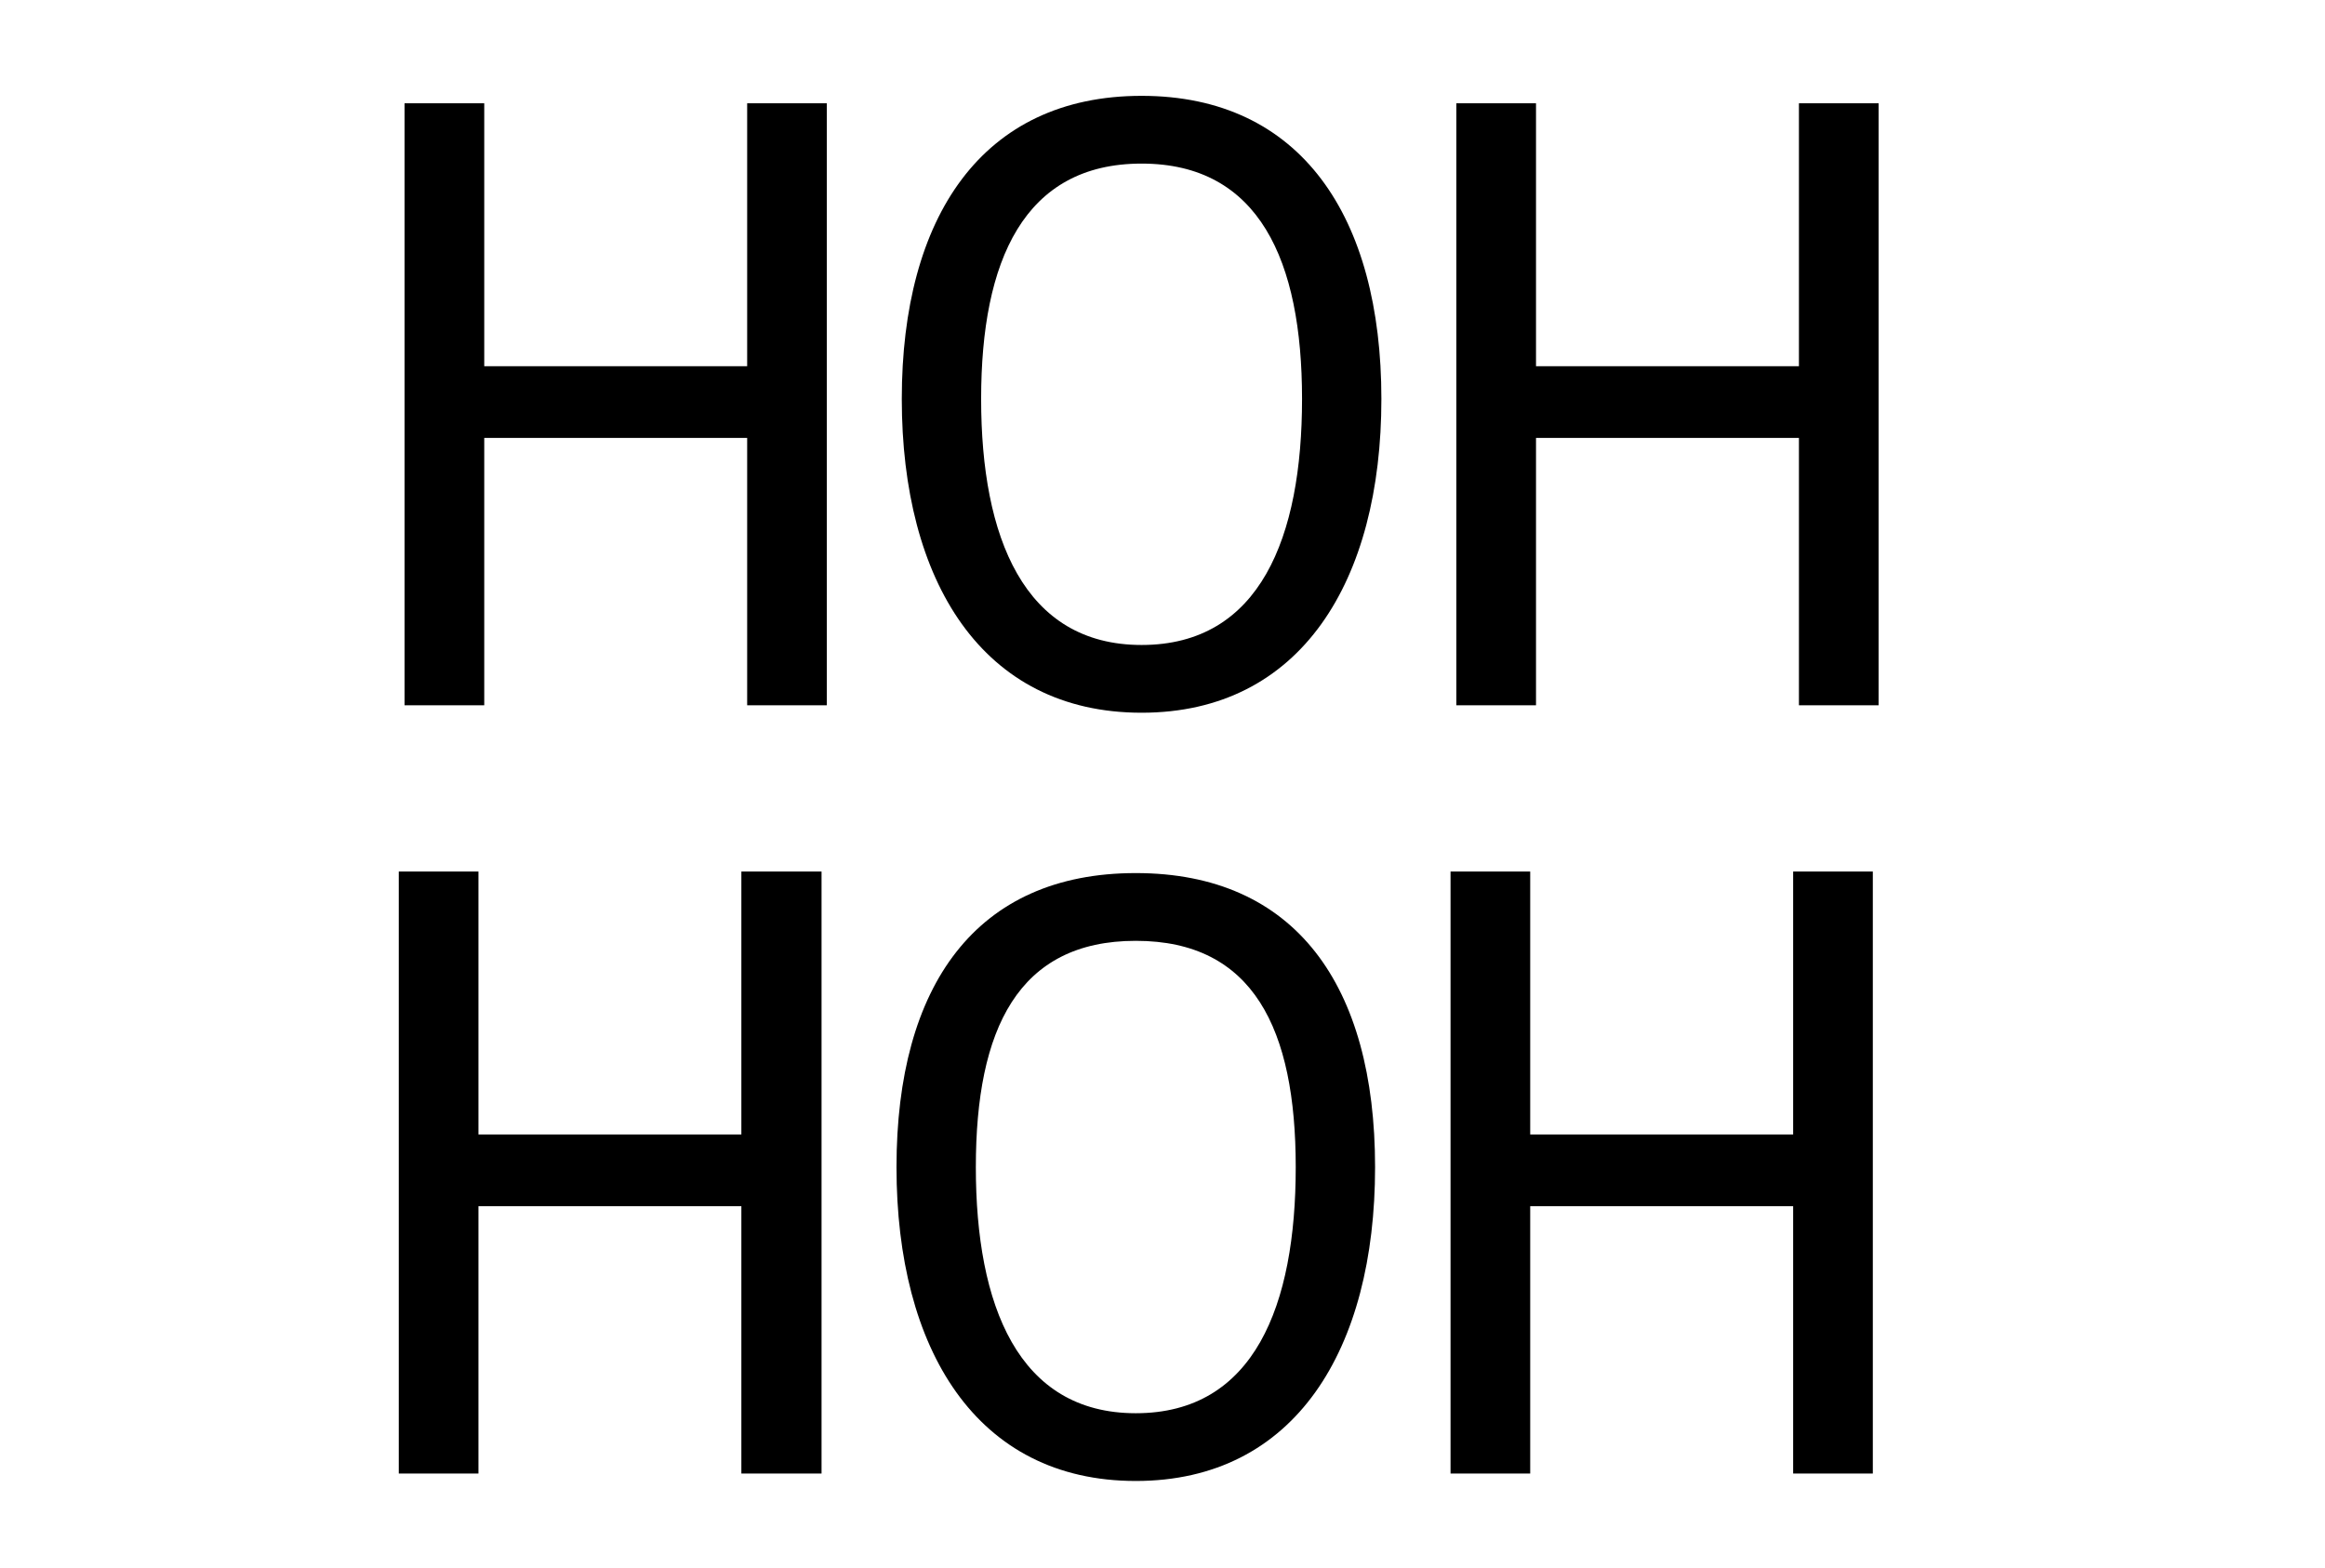
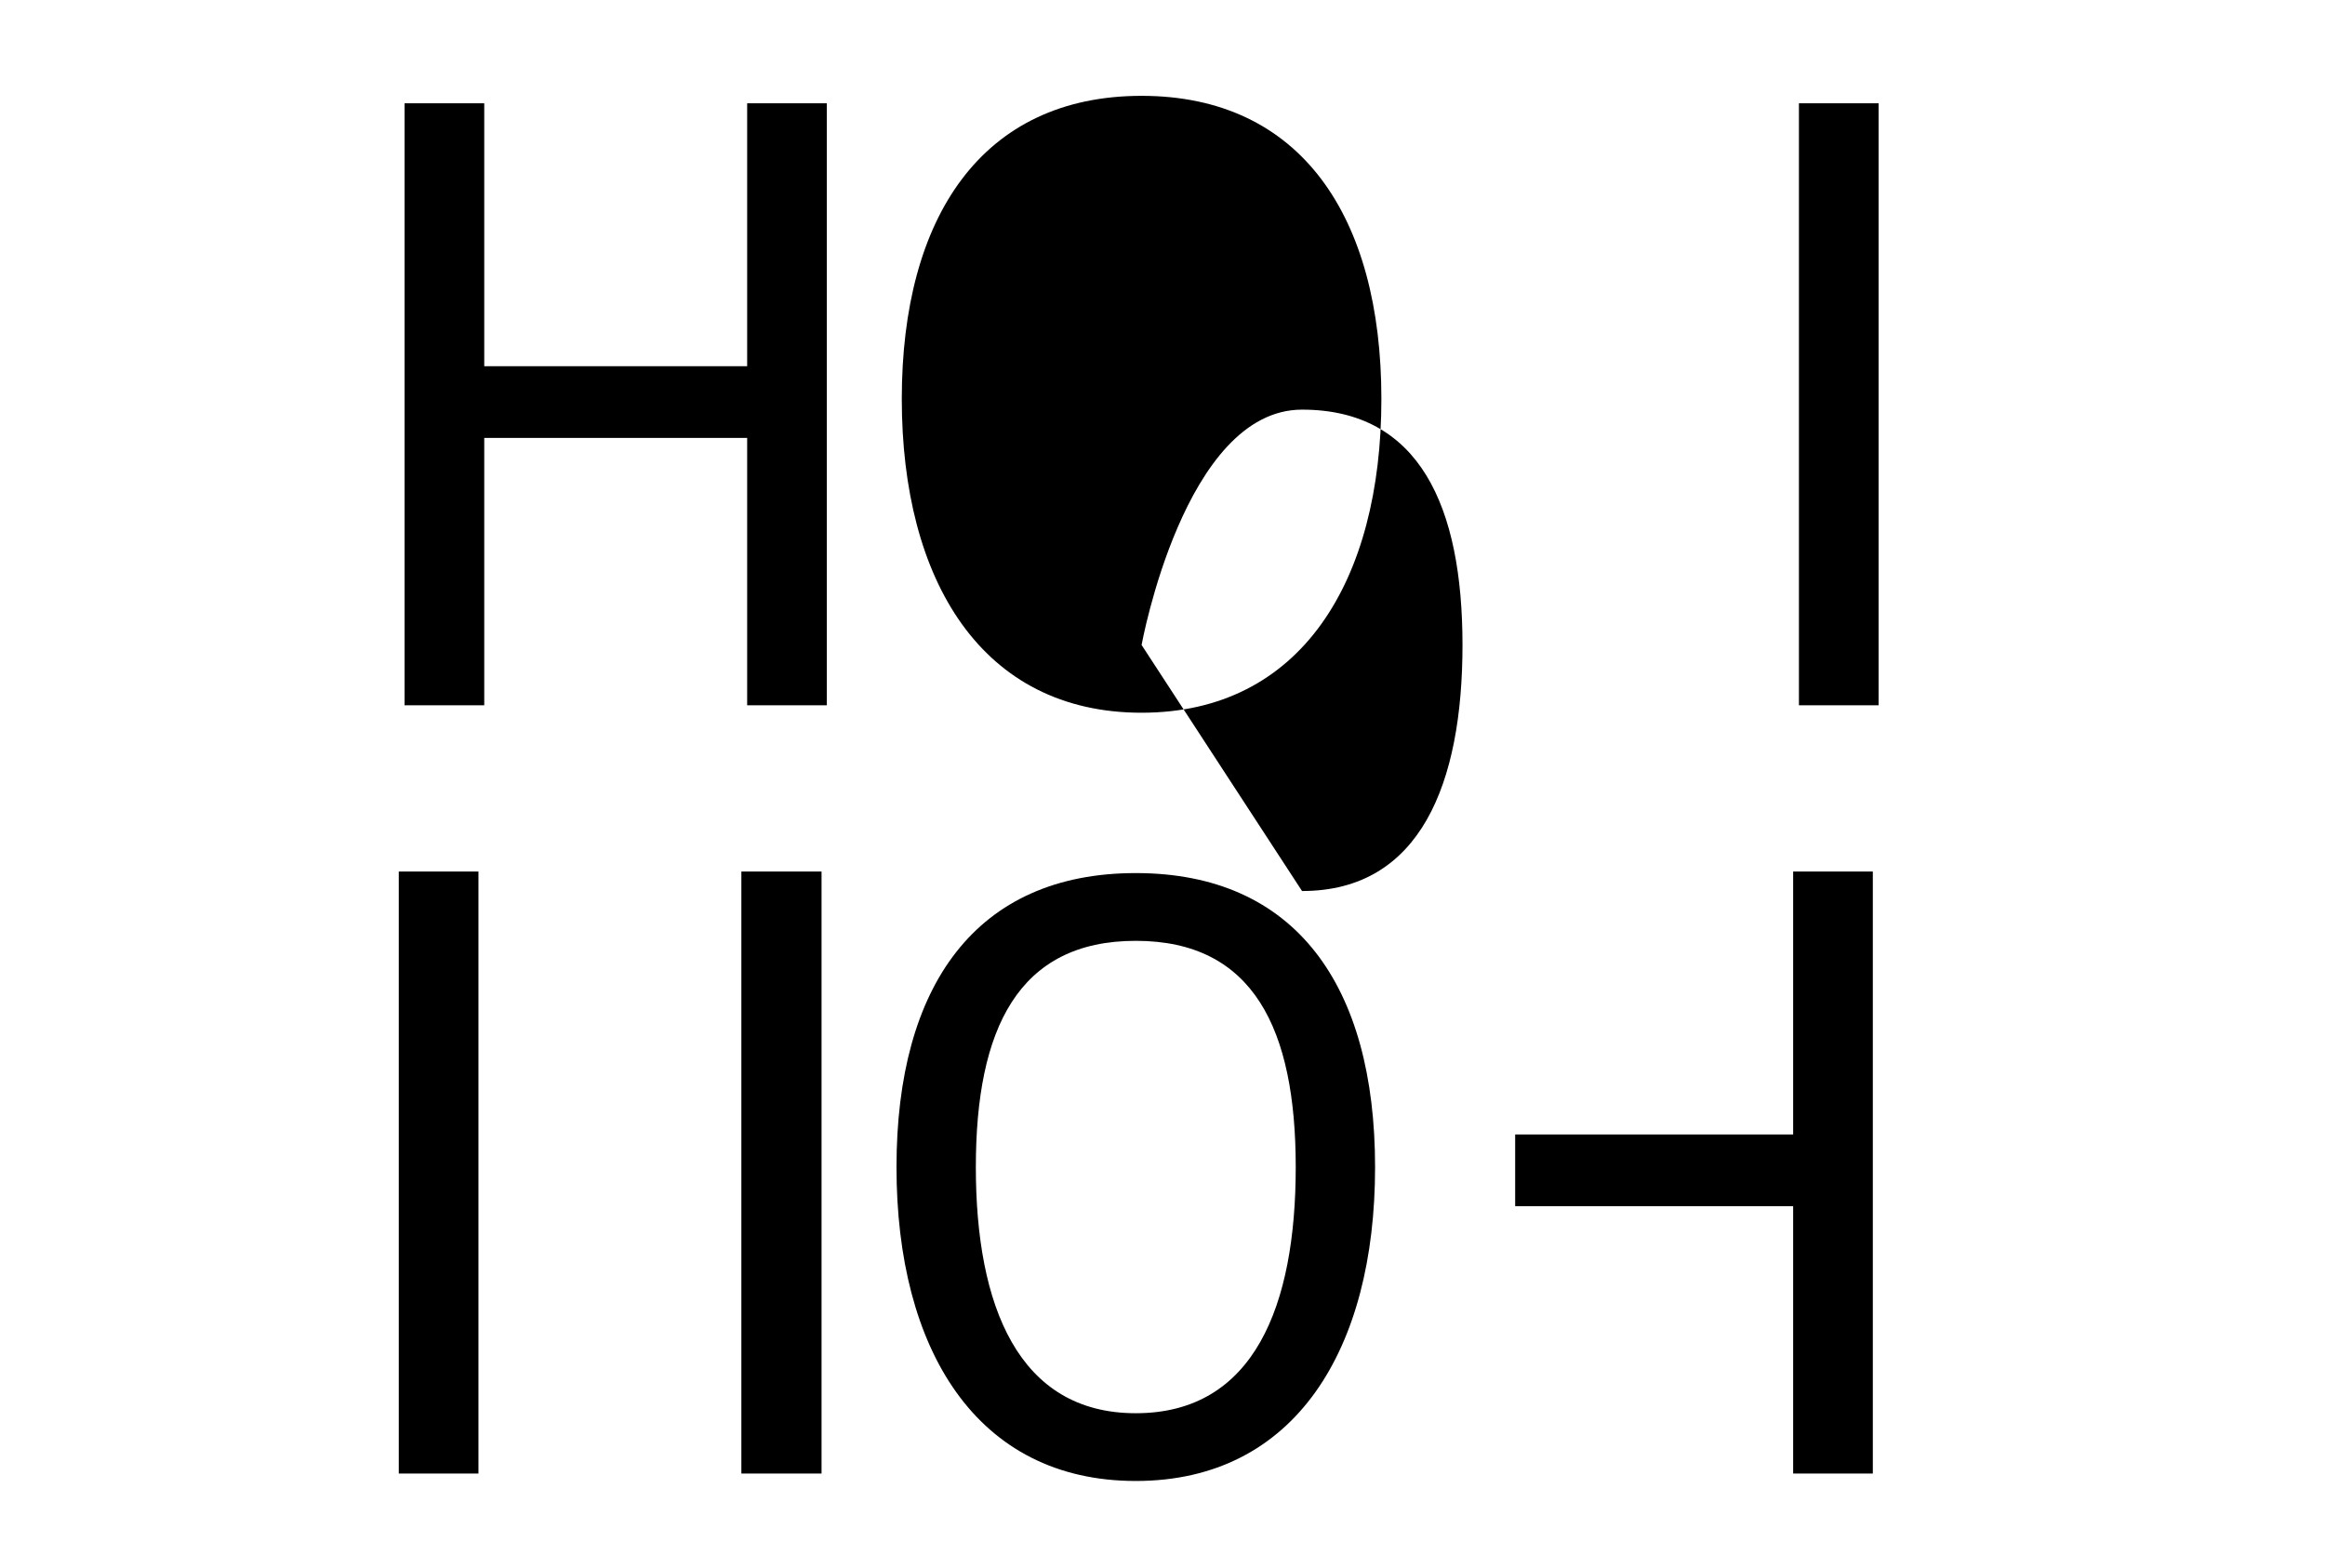
<svg xmlns="http://www.w3.org/2000/svg" id="Layer_10" viewBox="0 0 1371.35 924.83">
  <defs>
    <style>.cls-1{stroke-width:0px;}</style>
  </defs>
  <rect class="cls-1" x="276.74" y="216" width="172.83" height="42.29" />
  <rect class="cls-1" x="238.63" y="60.92" width="46.99" height="355.07" />
  <rect class="cls-1" x="440.7" y="60.92" width="46.99" height="355.07" />
-   <rect class="cls-1" x="897.11" y="216" width="172.83" height="42.29" />
-   <rect class="cls-1" x="858.99" y="60.92" width="46.99" height="355.07" />
  <rect class="cls-1" x="1061.06" y="60.92" width="46.99" height="355.07" />
-   <path class="cls-1" d="m673.34,380.42c-69.41,0-94.64-63.62-94.64-145.12s25.24-138.81,94.64-138.81,94.64,57.31,94.64,138.81-24.71,145.12-94.64,145.12Zm0,39.96c94.12,0,141.44-77.82,141.44-185.08s-47.32-178.77-141.44-178.77-141.44,71.51-141.44,178.77,47.32,185.08,141.44,185.08Z" />
-   <rect class="cls-1" x="273.33" y="669.13" width="172.83" height="42.29" />
+   <path class="cls-1" d="m673.34,380.42s25.24-138.81,94.64-138.81,94.64,57.31,94.64,138.81-24.71,145.12-94.64,145.12Zm0,39.96c94.12,0,141.44-77.82,141.44-185.08s-47.32-178.77-141.44-178.77-141.44,71.51-141.44,178.77,47.32,185.08,141.44,185.08Z" />
  <rect class="cls-1" x="235.21" y="514.05" width="46.99" height="355.07" />
  <rect class="cls-1" x="437.28" y="514.05" width="47.29" height="355.07" />
  <rect class="cls-1" x="893.69" y="669.13" width="172.83" height="42.29" />
-   <rect class="cls-1" x="855.57" y="514.05" width="46.99" height="355.07" />
  <rect class="cls-1" x="1057.65" y="514.05" width="46.99" height="355.07" />
  <path class="cls-1" d="m669.92,833.55c-69.41,0-94.34-63.62-94.34-145.12s24.94-133.51,94.34-133.51,94.34,52.01,94.34,133.51-24.41,145.12-94.34,145.12Zm0,39.96c94.12,0,141.14-77.82,141.14-185.08s-47.02-173.47-141.14-173.47-141.14,66.21-141.14,173.47,47.02,185.08,141.14,185.08Z" />
</svg>